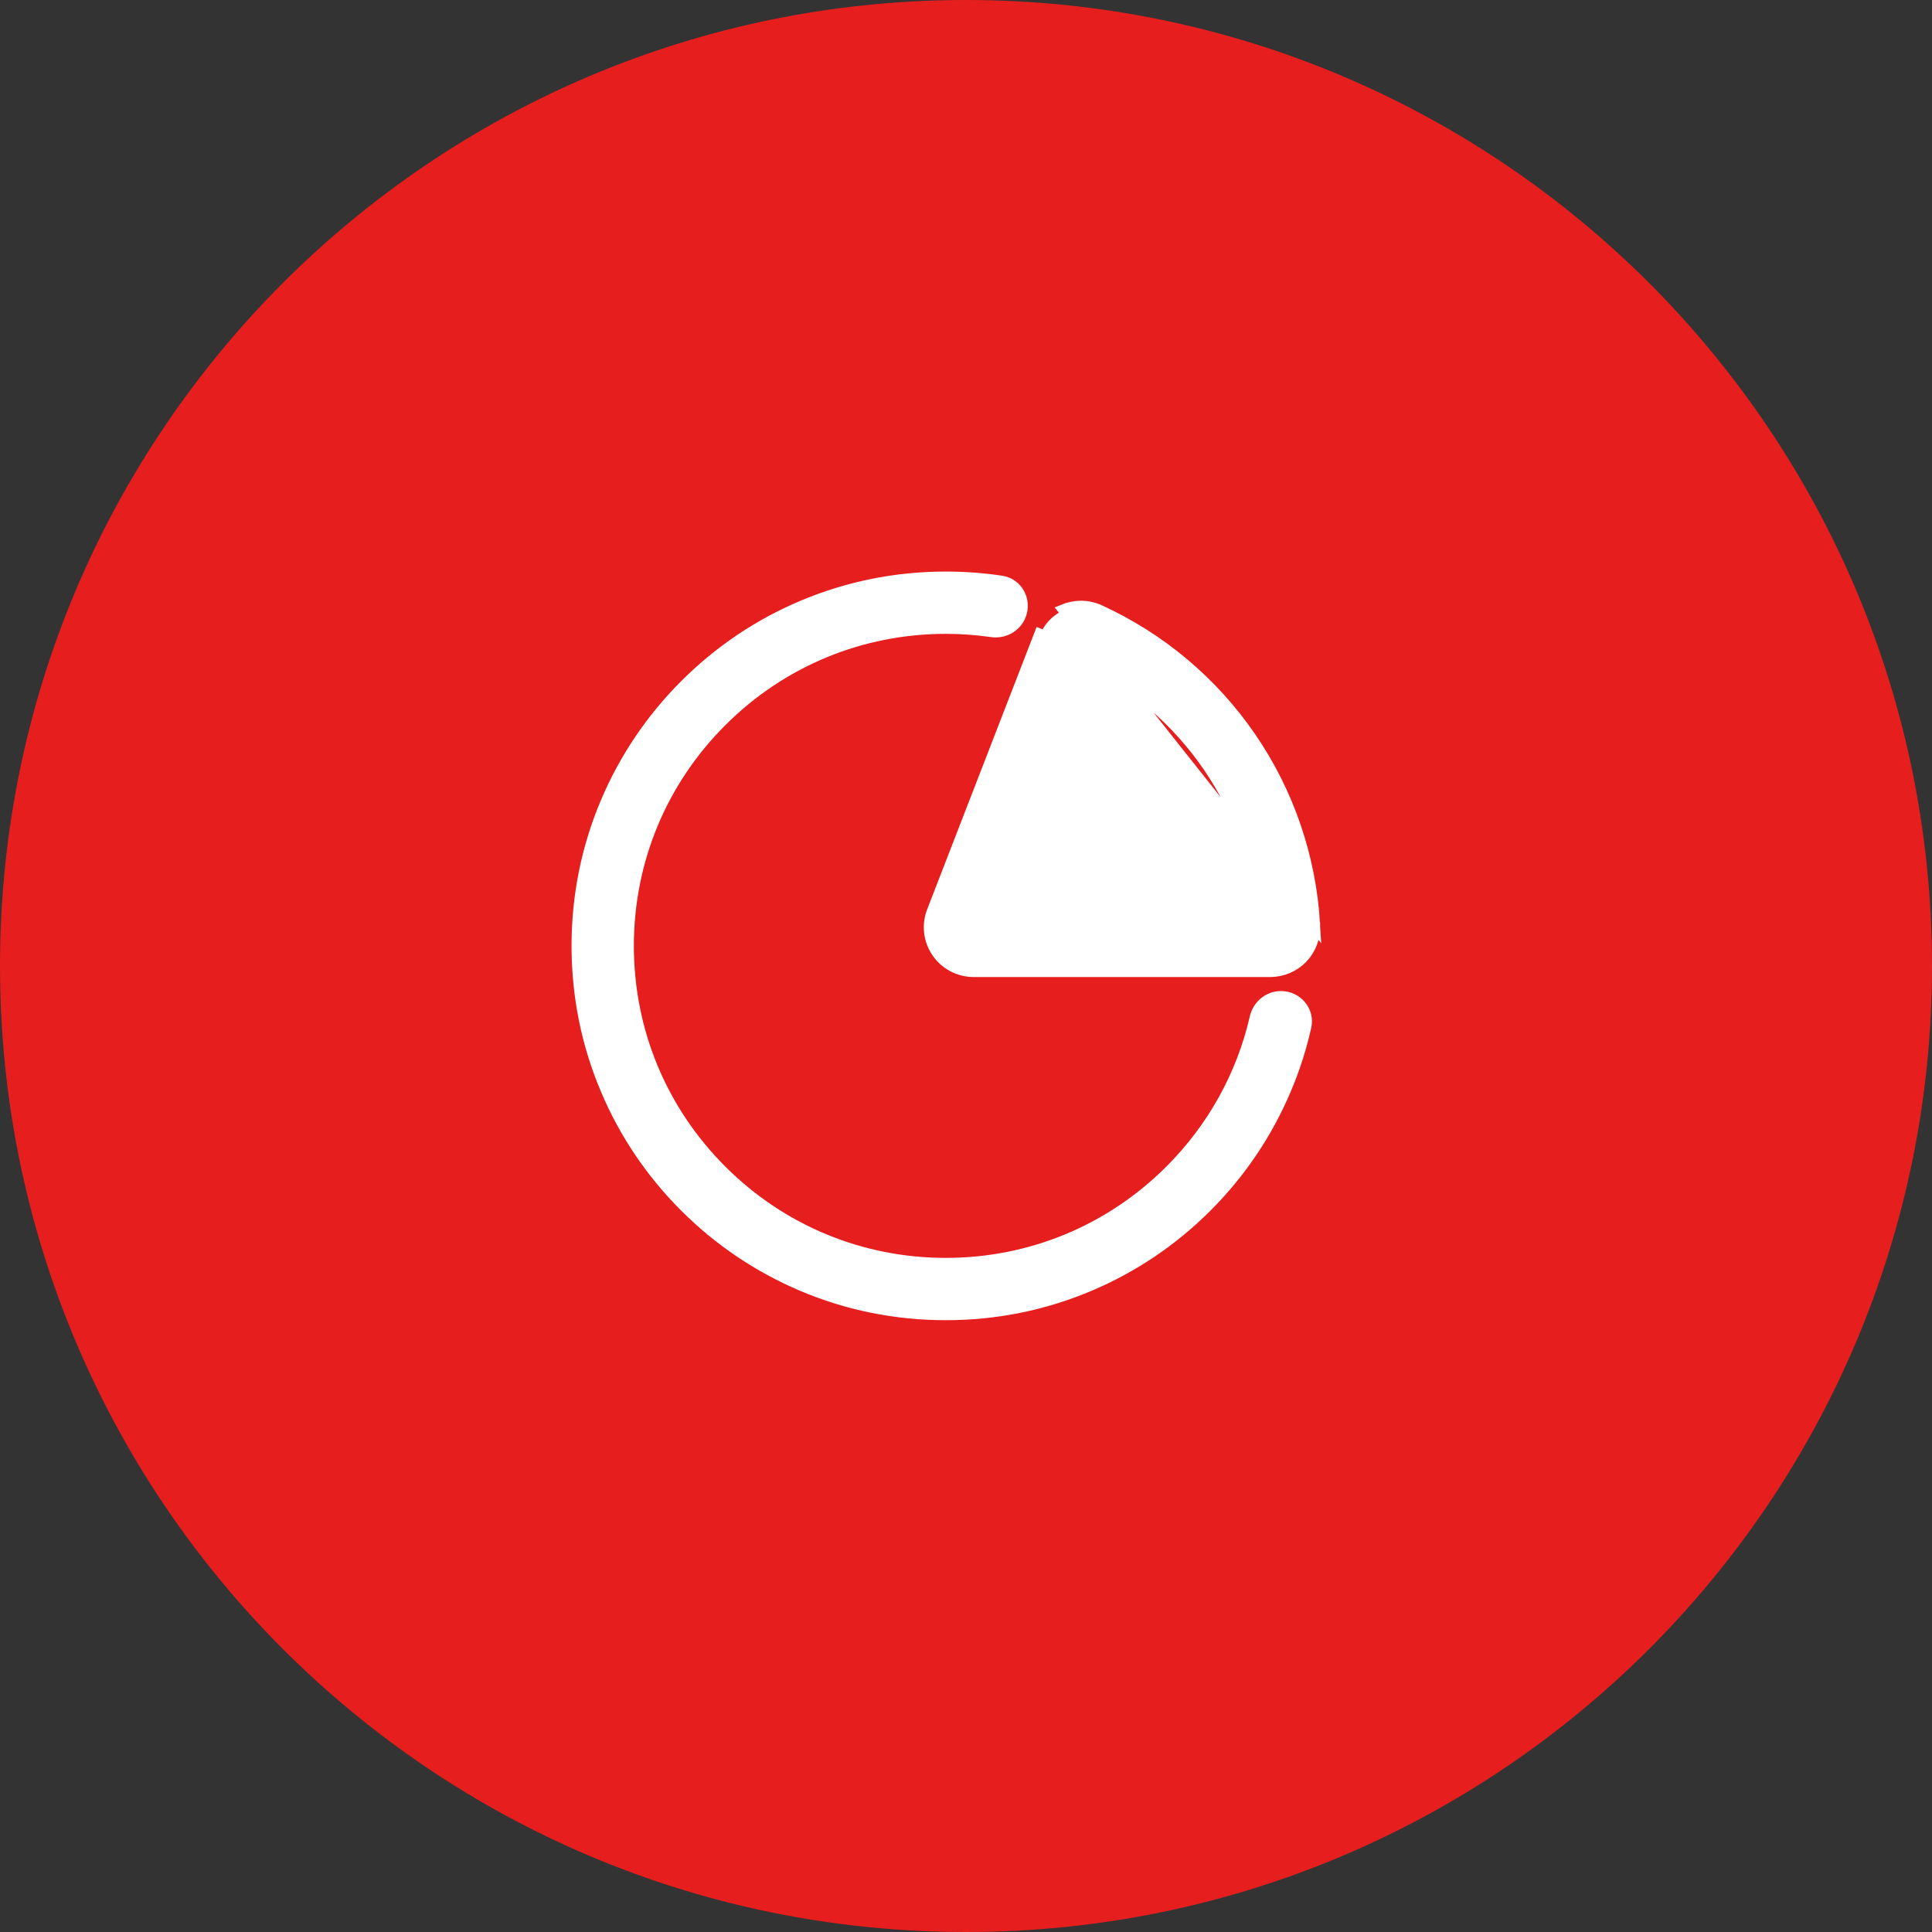
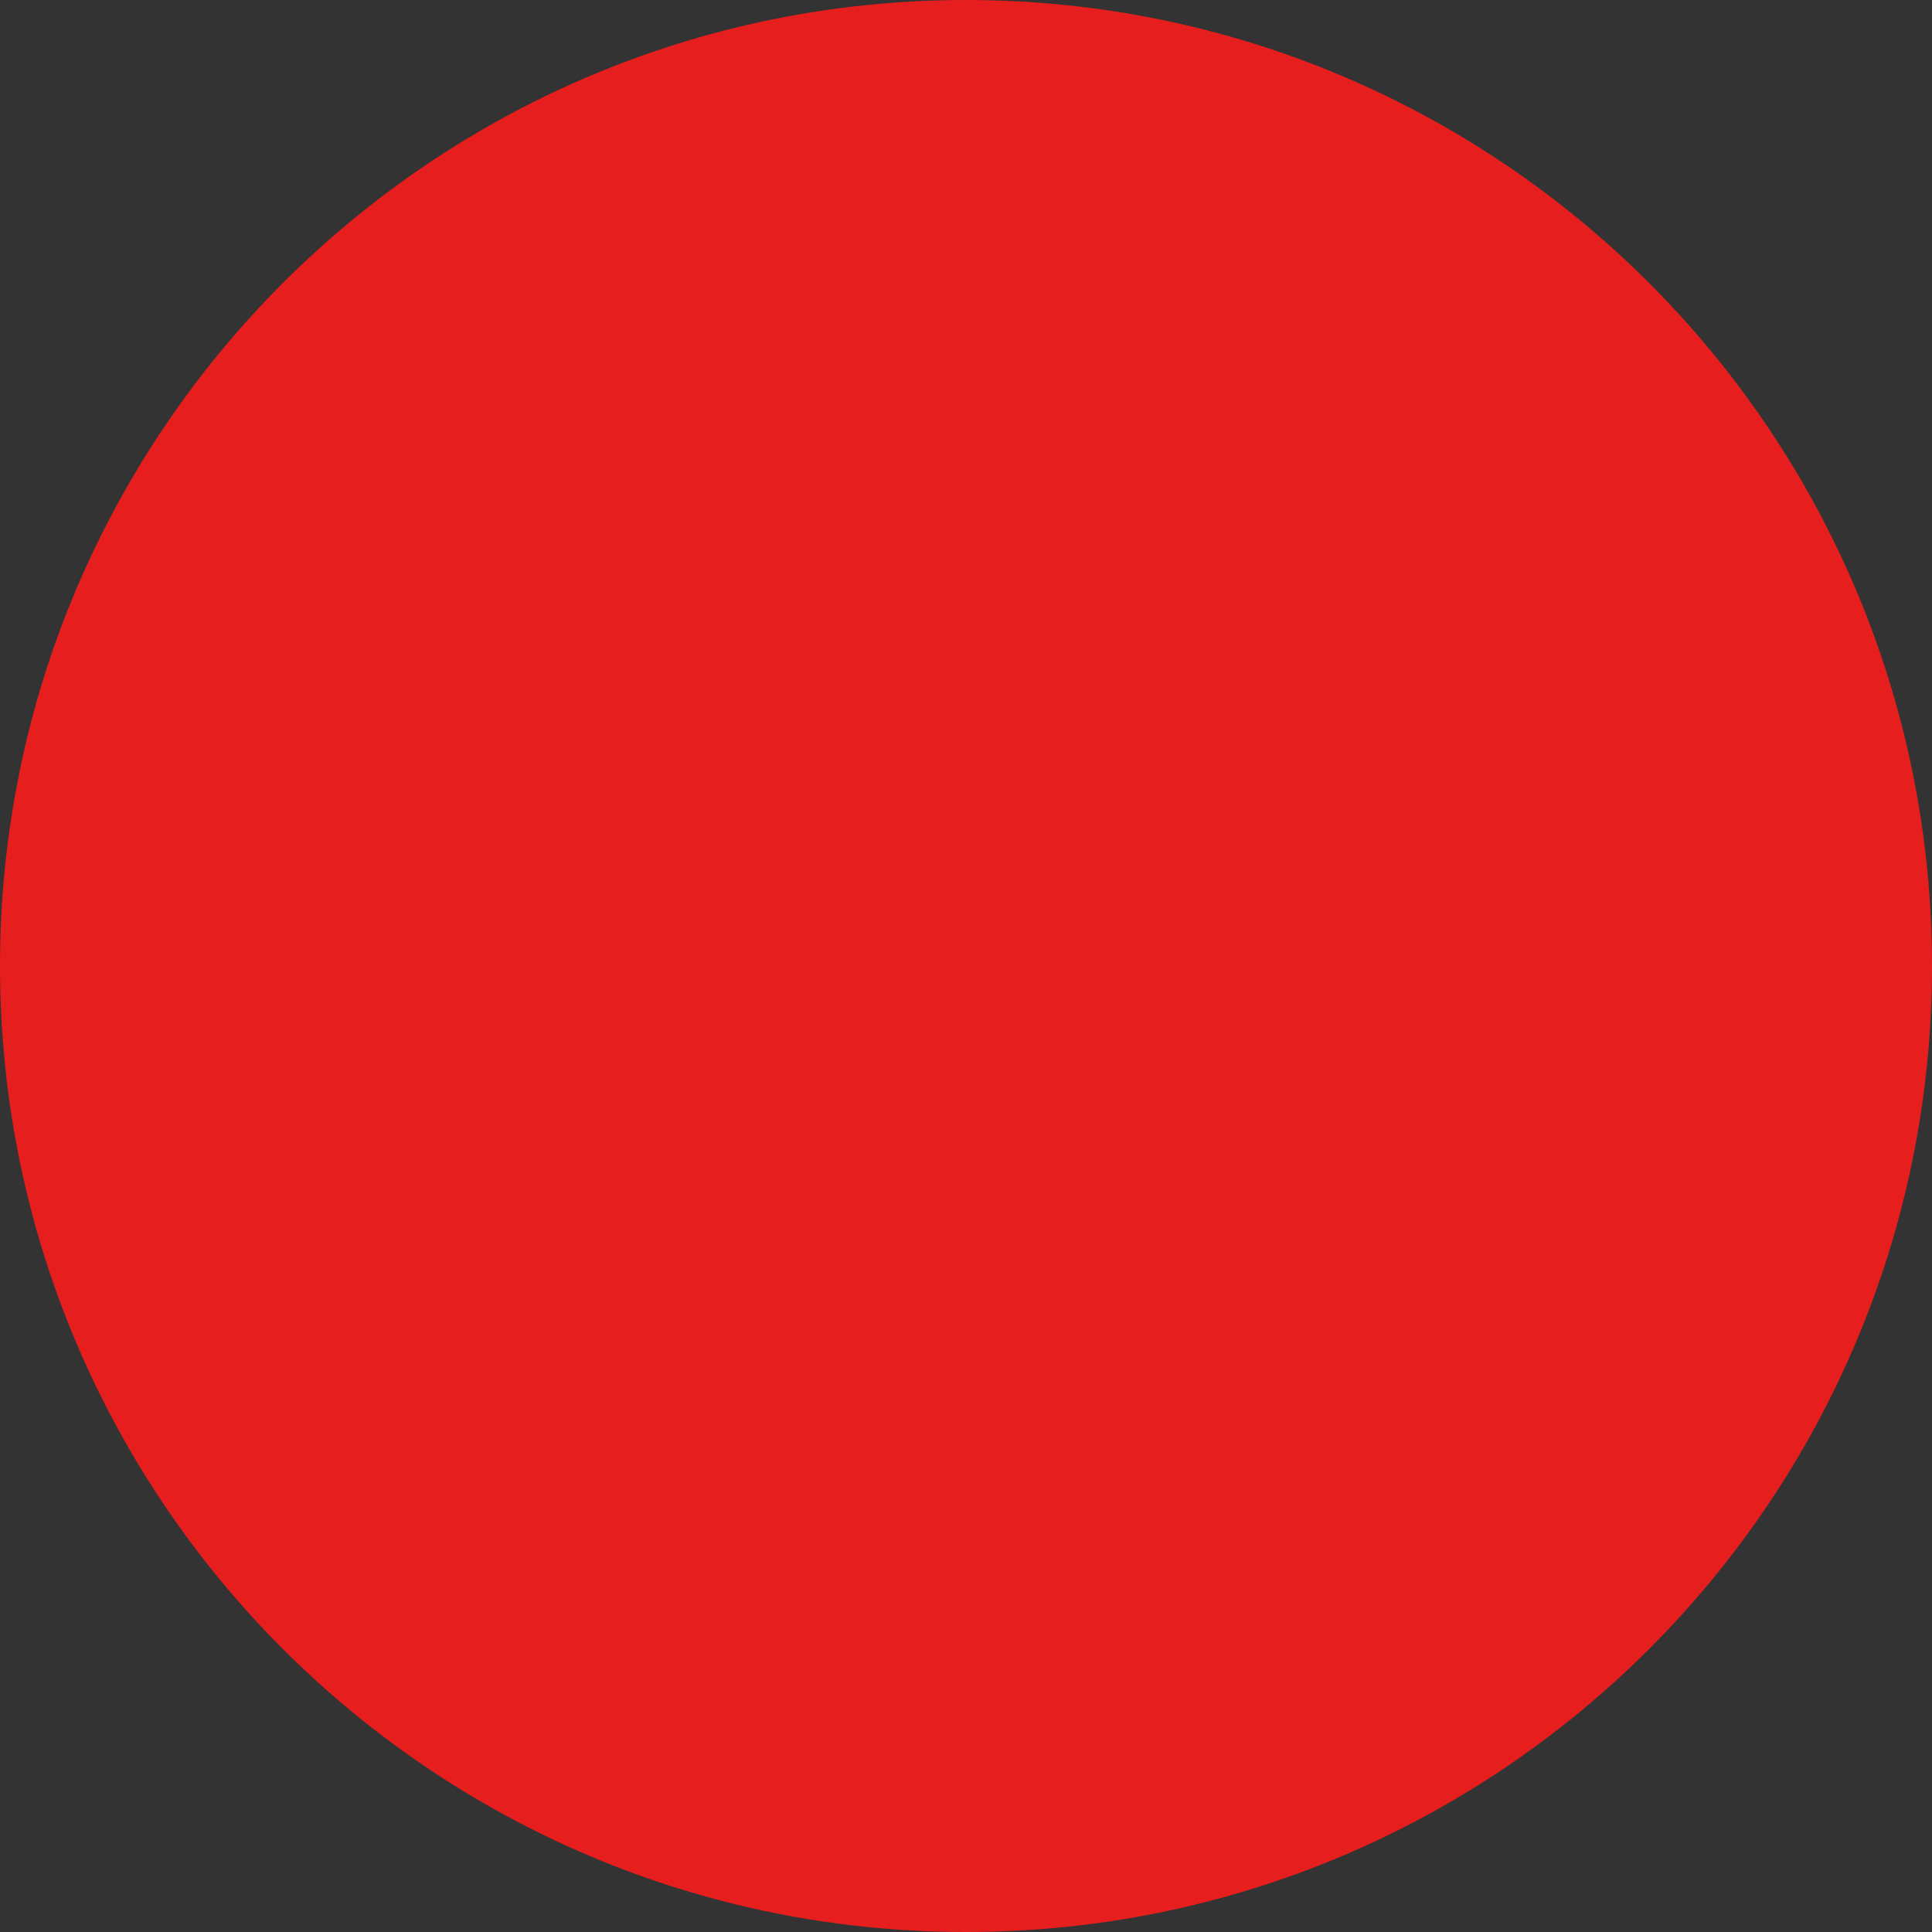
<svg xmlns="http://www.w3.org/2000/svg" width="48" height="48" viewBox="0 0 48 48" fill="none">
  <rect x="0" y="0" width="48" height="48" fill="#333333" stroke="none" />
  <path d="M0 24C0 10.745 10.745 0 24 0V0C37.255 0 48 10.745 48 24V24C48 37.255 37.255 48 24 48V48C10.745 48 0 37.255 0 24V24Z" fill="#E61E1E" />
-   <path d="M32.648 22.972L32.648 22.973C32.664 23.269 32.558 23.565 32.354 23.781C32.147 24.001 31.859 24.124 31.559 24.124H24.191C23.831 24.124 23.495 23.948 23.292 23.651C23.089 23.355 23.045 22.978 23.177 22.642C23.177 22.642 23.177 22.642 23.177 22.642L25.84 15.771C25.84 15.771 25.84 15.771 25.84 15.771L25.84 15.771L25.98 15.825C26.073 15.586 26.262 15.391 26.502 15.294L32.648 22.972ZM32.648 22.972C32.551 21.31 32.005 19.702 31.062 18.329C30.12 16.955 28.822 15.864 27.306 15.172C27.036 15.048 26.72 15.043 26.445 15.155L32.648 22.972ZM24.424 22.876L26.944 16.382C28.186 16.98 29.251 17.896 30.033 19.036C30.812 20.177 31.281 21.5 31.389 22.876H24.424Z" fill="white" stroke="white" stroke-width="0.3" />
-   <path d="M15.068 19.938L15.068 19.938C14.591 21.066 14.35 22.264 14.35 23.5C14.35 24.736 14.59 25.934 15.068 27.062C15.528 28.151 16.188 29.13 17.029 29.97C17.87 30.811 18.848 31.469 19.937 31.932L19.937 31.932C21.065 32.409 22.263 32.65 23.499 32.65C24.735 32.65 25.932 32.409 27.06 31.932C28.15 31.471 29.128 30.811 29.969 29.97C30.81 29.129 31.467 28.151 31.93 27.062L31.93 27.062C32.144 26.557 32.311 26.037 32.43 25.507C32.517 25.119 32.211 24.772 31.827 24.772C31.52 24.772 31.265 24.992 31.198 25.283C30.871 26.71 30.149 28.024 29.086 29.087C27.592 30.581 25.609 31.402 23.499 31.402C21.389 31.402 19.405 30.581 17.912 29.087C16.418 27.594 15.598 25.61 15.598 23.5C15.598 21.39 16.418 19.406 17.912 17.913C19.405 16.419 21.389 15.598 23.499 15.598C23.884 15.598 24.267 15.626 24.643 15.68C24.937 15.722 25.232 15.564 25.343 15.279C25.482 14.921 25.27 14.511 24.877 14.452C24.423 14.384 23.963 14.35 23.499 14.35C22.266 14.35 21.065 14.591 19.937 15.068C18.848 15.528 17.87 16.189 17.029 17.03C16.188 17.871 15.53 18.849 15.068 19.938Z" fill="white" stroke="white" stroke-width="0.3" />
</svg>